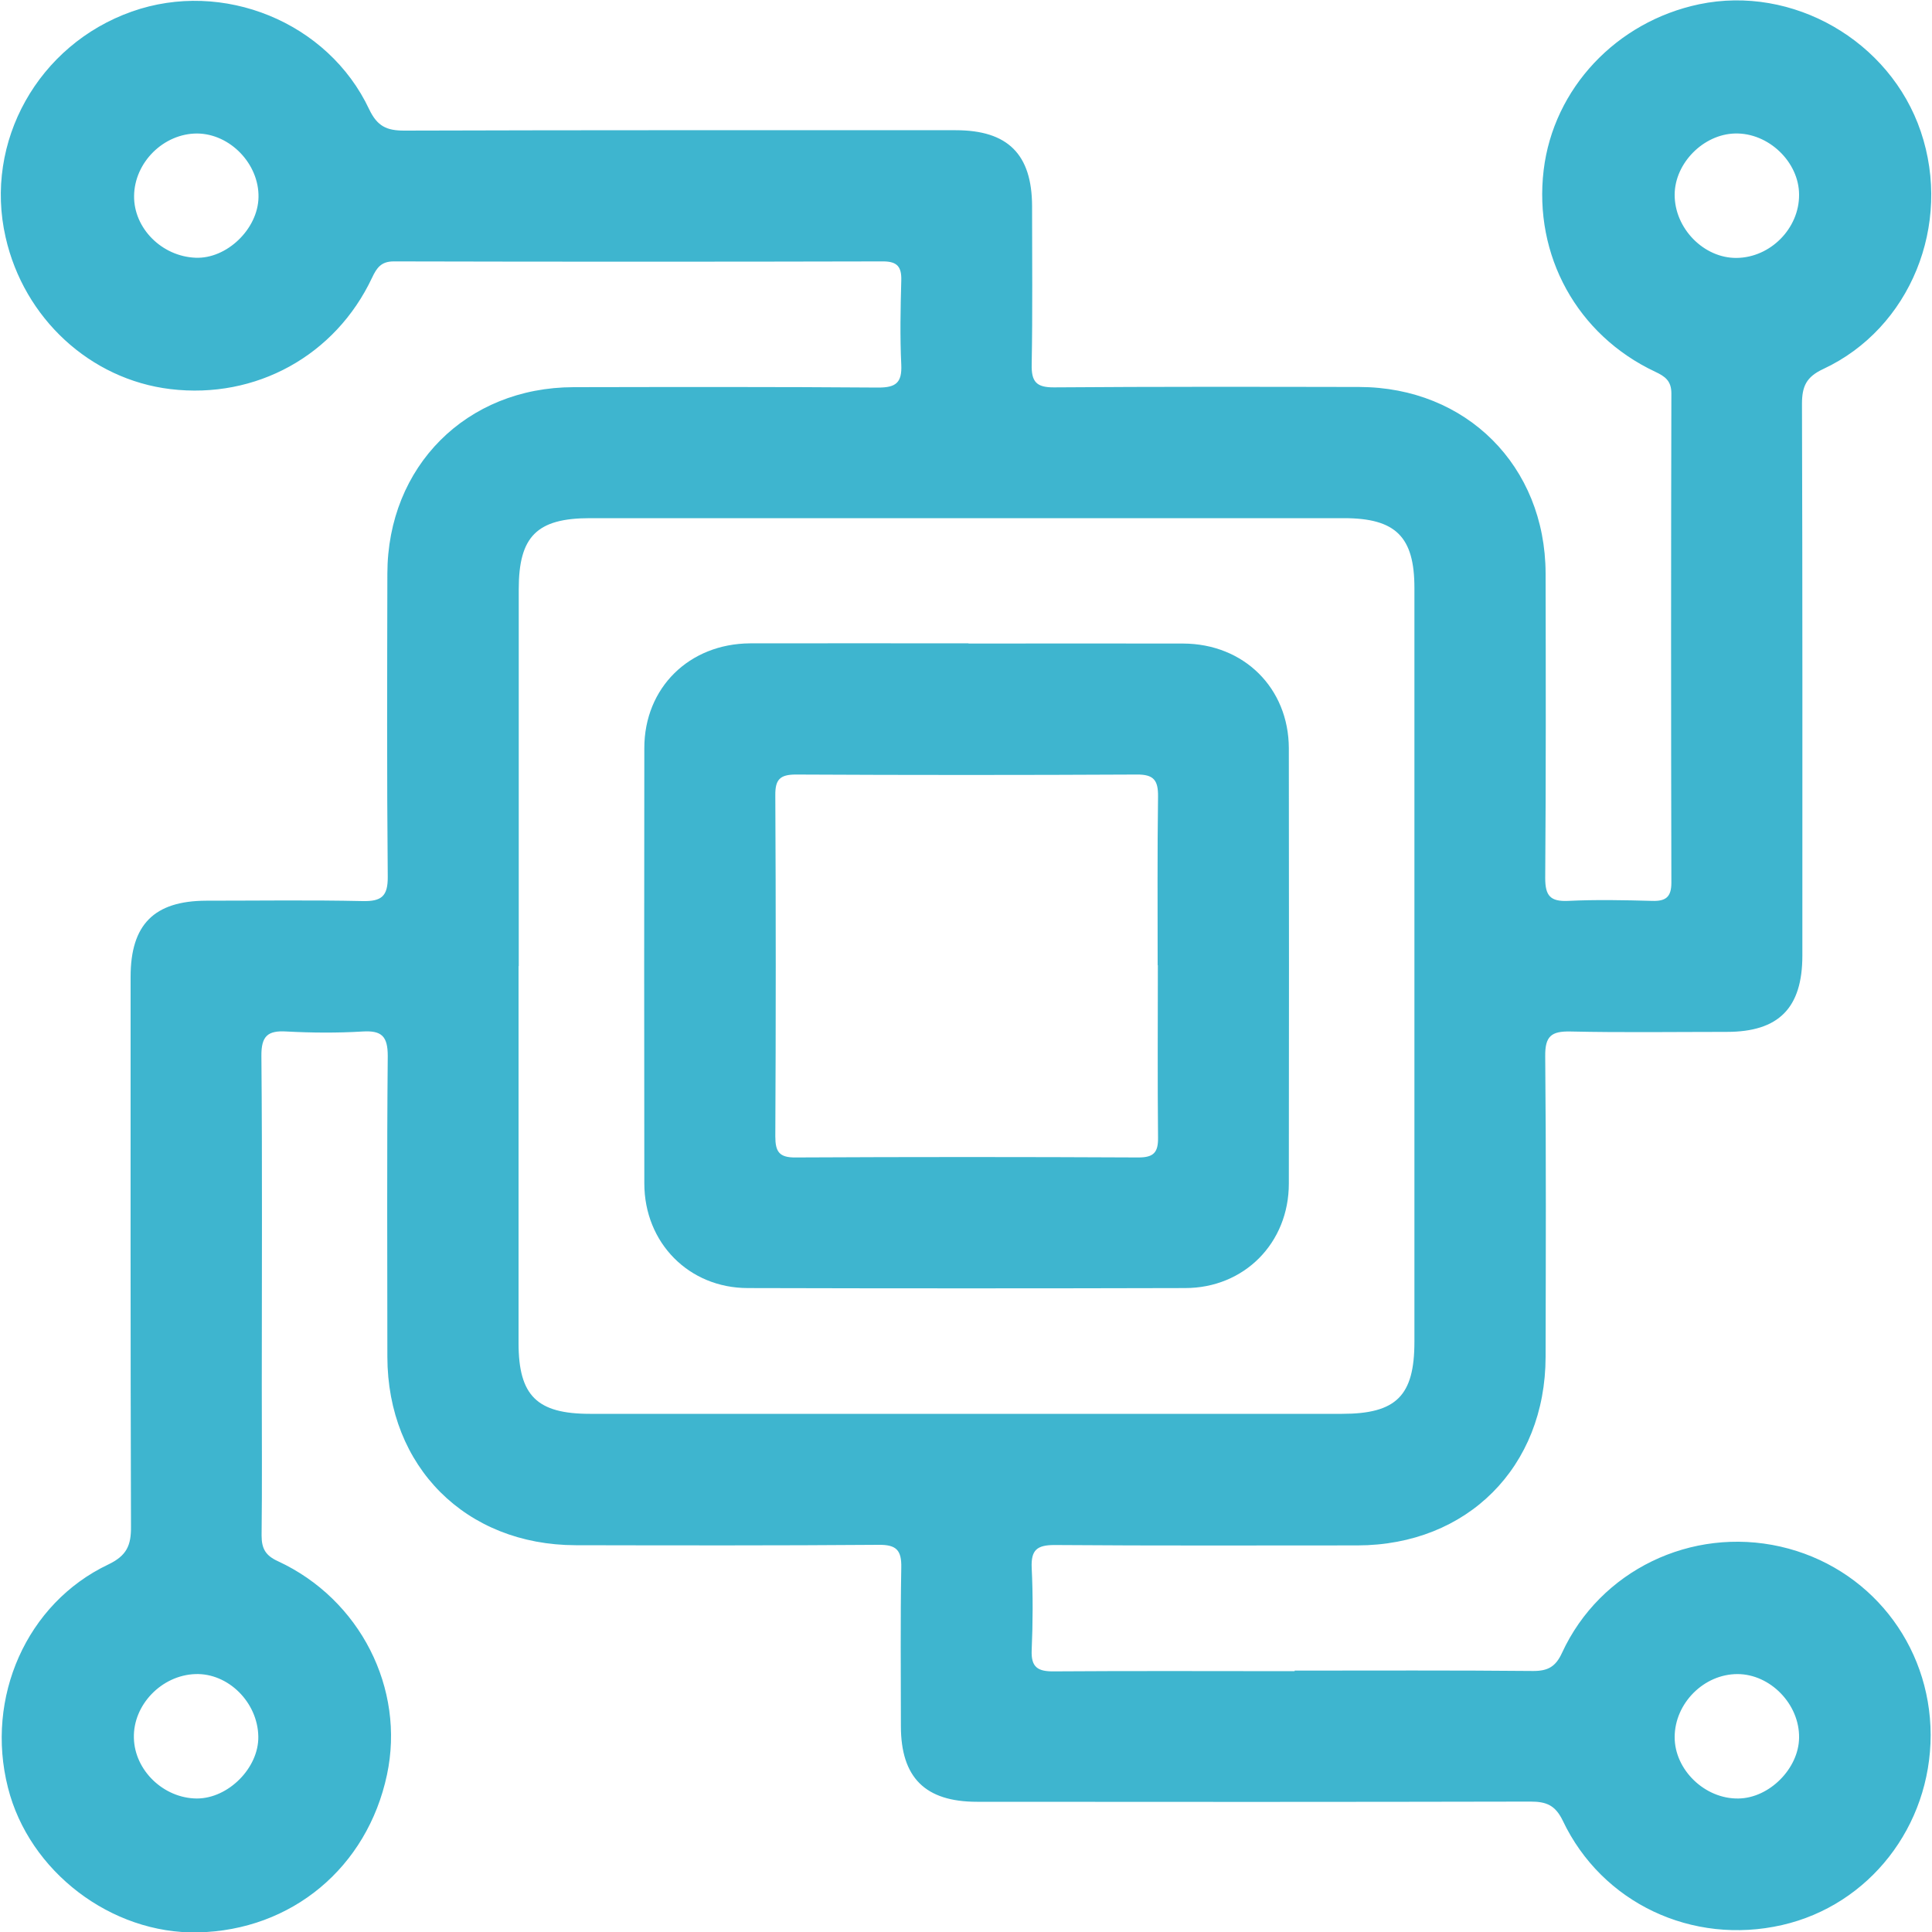
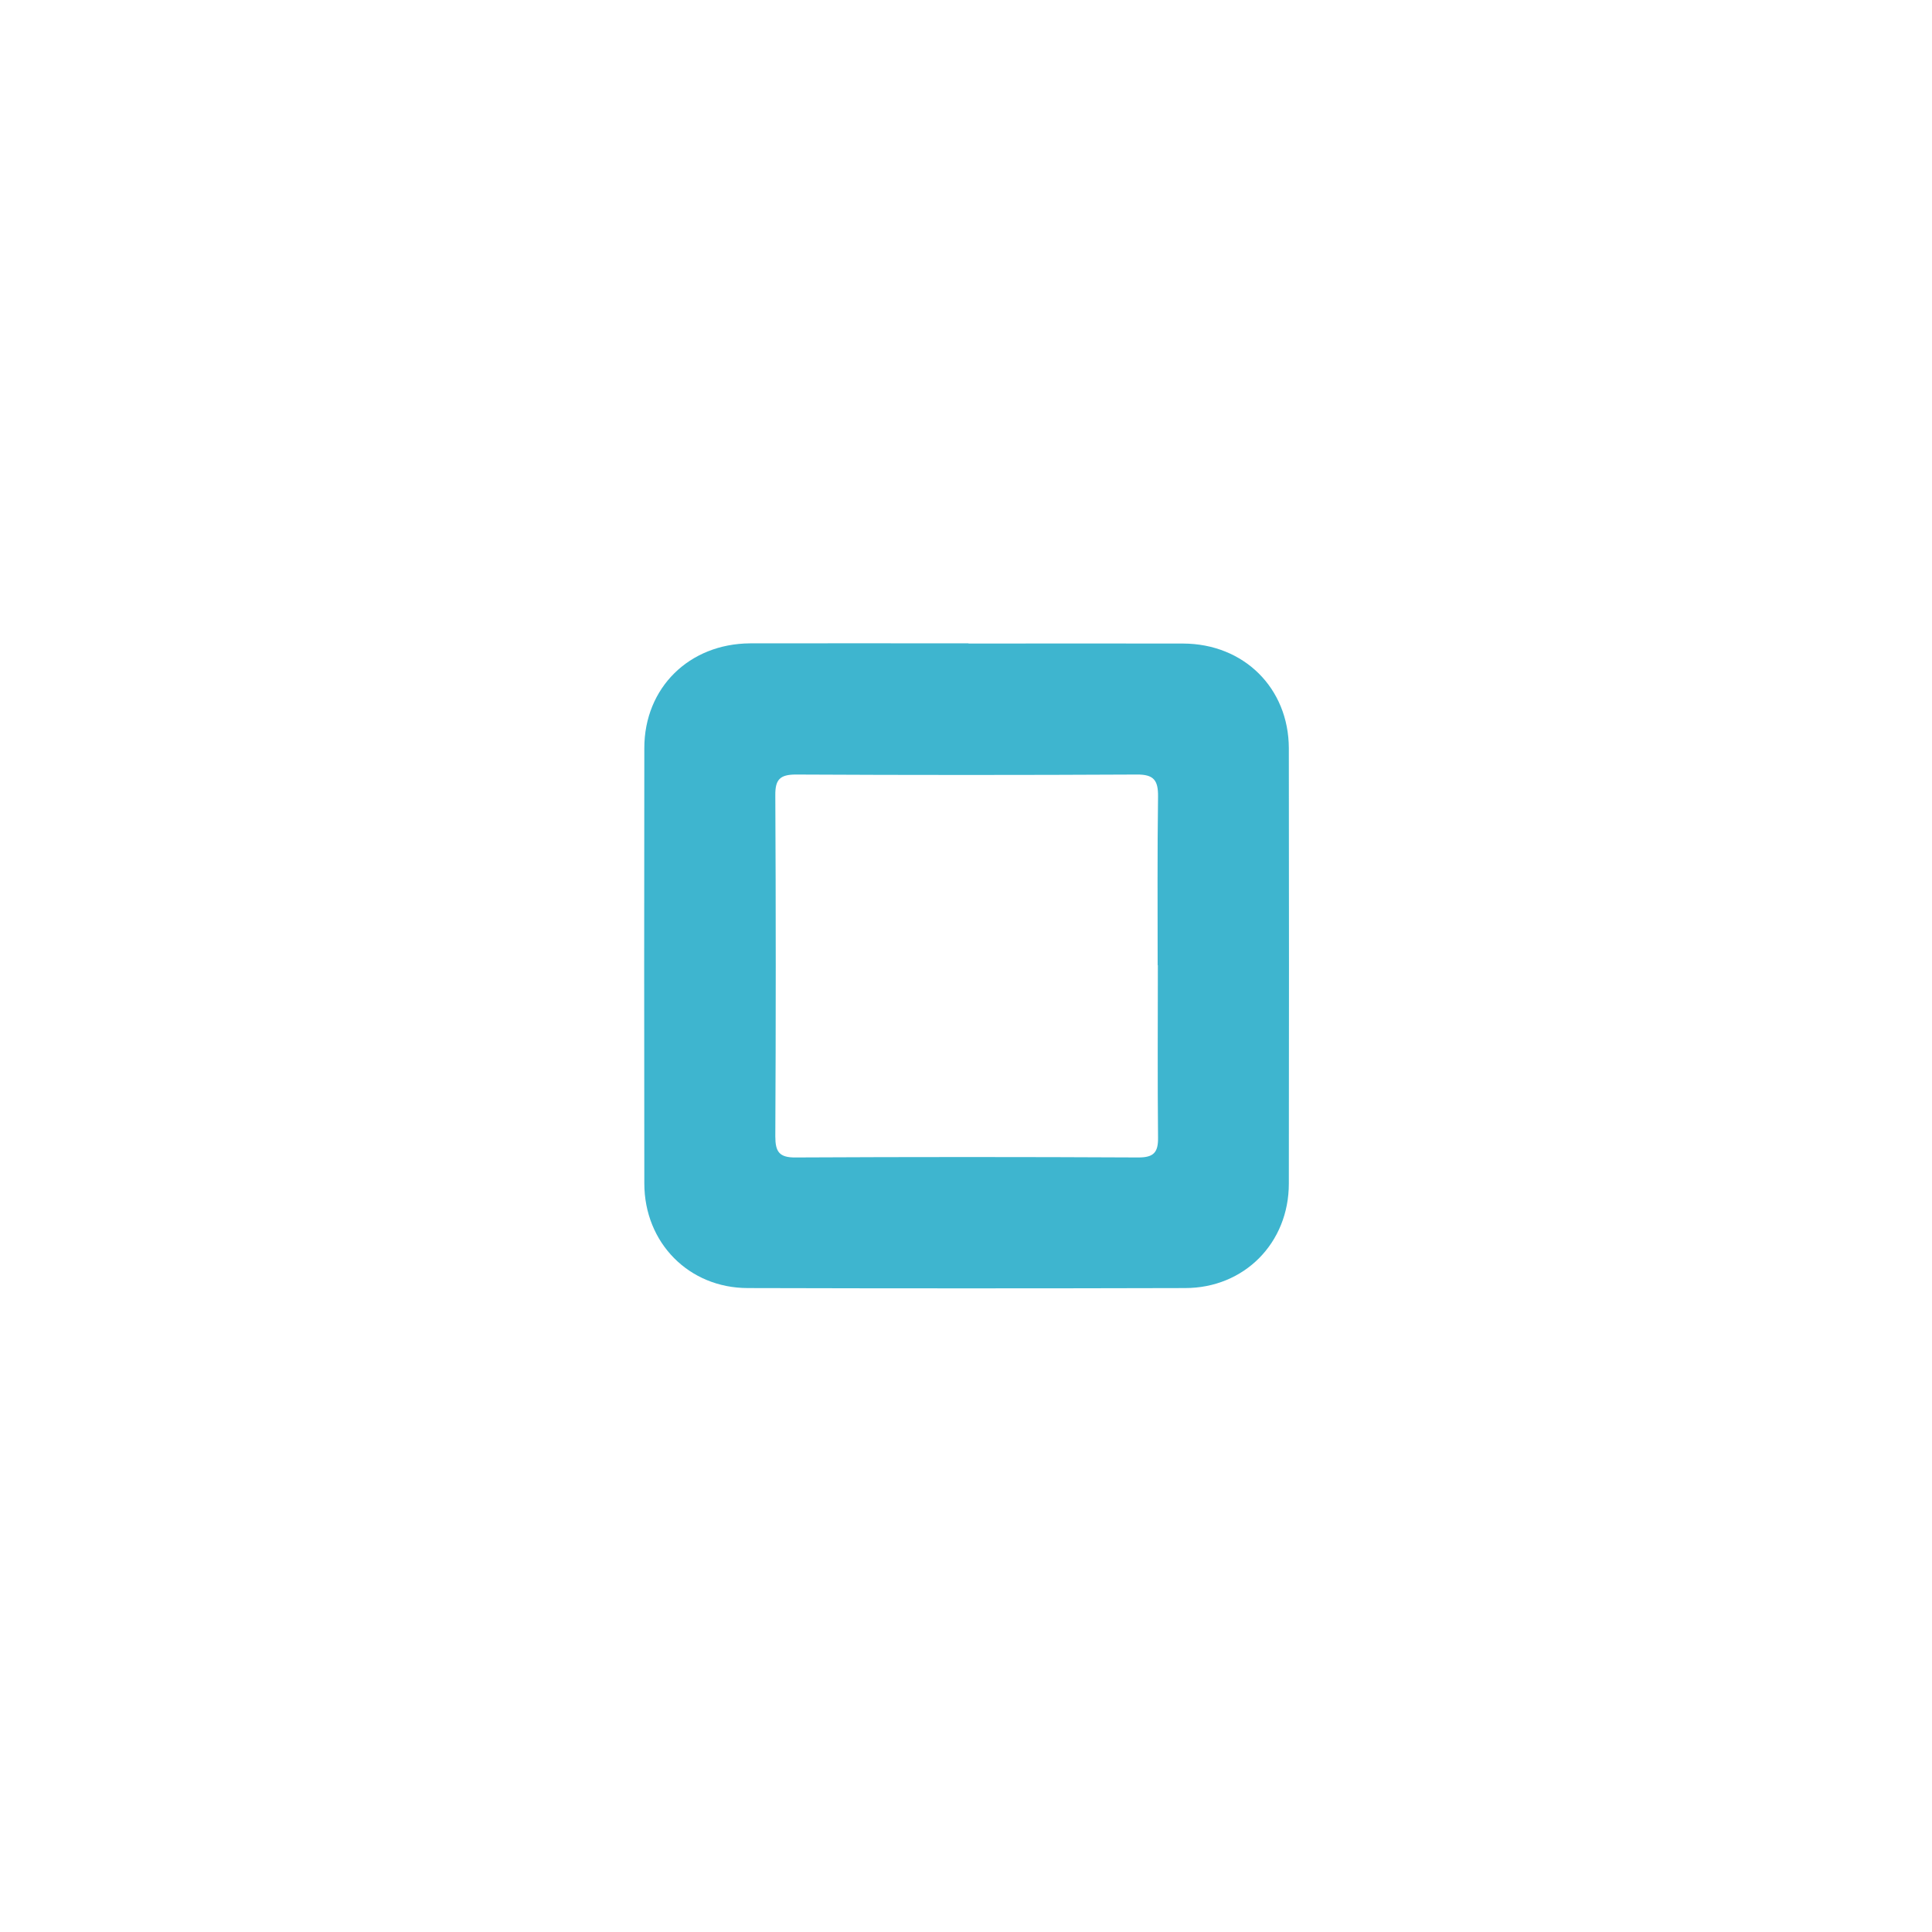
<svg xmlns="http://www.w3.org/2000/svg" id="Layer_1" data-name="Layer 1" viewBox="0 0 100 100">
  <defs>
    <style>
      .cls-1 {
        fill: #3eb5cf;
        stroke-width: 0px;
      }
    </style>
  </defs>
-   <path class="cls-1" d="M67.01,86.47c4.12,0,8.24-.02,12.35.02.76,0,1.16-.22,1.49-.94,1.97-4.27,6.69-6.54,11.3-5.5,4.58,1.04,7.77,5.04,7.78,9.75,0,4.73-3.18,8.81-7.69,9.84-4.64,1.06-9.32-1.13-11.35-5.4-.39-.81-.86-.99-1.67-.99-9.55.02-19.1.02-28.65.01-2.68,0-3.94-1.25-3.94-3.92,0-2.73-.03-5.47.02-8.2.02-.91-.26-1.19-1.17-1.18-5.23.04-10.45.03-15.68.02-5.69-.01-9.74-4.06-9.75-9.75,0-5.19-.03-10.38.02-15.57,0-1.02-.31-1.33-1.3-1.27-1.31.08-2.63.07-3.94,0-.98-.06-1.31.24-1.3,1.27.05,5.68.02,11.35.02,17.03,0,2.6.02,5.19-.01,7.79,0,.68.21,1.04.85,1.33,4.25,1.97,6.59,6.59,5.64,11.05-1.02,4.8-4.93,8.06-9.8,8.16-4.47.09-8.73-3.15-9.82-7.5-1.18-4.65.96-9.53,5.19-11.54.96-.46,1.19-.99,1.18-1.97-.03-9.48-.02-18.96-.02-28.45,0-2.71,1.22-3.93,3.91-3.94,2.7,0,5.4-.04,8.1.02.98.02,1.31-.25,1.3-1.27-.05-5.23-.03-10.45-.02-15.68.01-5.55,4.09-9.64,9.64-9.65,5.26-.01,10.52-.02,15.78.02.91,0,1.22-.26,1.18-1.18-.07-1.45-.04-2.91,0-4.36.02-.69-.19-.99-.94-.99-8.44.02-16.89.02-25.33,0-.65,0-.88.33-1.12.84-1.9,4.04-6.02,6.3-10.44,5.77-4.15-.5-7.58-3.66-8.53-7.86C-.84,7.34,1.98,2.31,6.82.6c4.71-1.67,10.16.53,12.29,5.06.42.88.91,1.1,1.81,1.1,9.52-.03,19.03-.02,28.55-.02,2.69,0,3.94,1.24,3.95,3.92,0,2.73.03,5.47-.02,8.2-.02.9.24,1.2,1.17,1.19,5.26-.04,10.52-.03,15.78-.02,5.55.01,9.63,4.09,9.65,9.64.01,5.26.02,10.52-.02,15.78,0,.91.26,1.22,1.18,1.18,1.45-.07,2.91-.04,4.36,0,.69.02.99-.19.99-.94-.02-8.44-.02-16.89,0-25.33,0-.65-.33-.88-.84-1.12-4.04-1.9-6.3-6.02-5.77-10.44.51-4.22,3.76-7.68,8.05-8.58,4.84-1.01,9.88,1.89,11.47,6.59,1.63,4.81-.53,10.18-5.05,12.29-.88.41-1.1.9-1.1,1.81.03,9.52.02,19.03.02,28.55,0,2.71-1.22,3.95-3.91,3.95-2.7,0-5.4.04-8.1-.02-.98-.02-1.31.24-1.3,1.27.05,5.19.03,10.38.02,15.57-.01,5.7-4.05,9.75-9.74,9.76-5.23,0-10.45.02-15.68-.02-.91,0-1.22.26-1.18,1.18.07,1.42.06,2.84,0,4.26-.04.89.32,1.11,1.15,1.1,4.15-.03,8.31-.01,12.46-.01ZM26.84,50c0,6.5,0,13.01,0,19.51,0,2.73.95,3.67,3.7,3.67,12.97,0,25.94,0,38.92,0,2.81,0,3.75-.93,3.75-3.73,0-13.01,0-26.01,0-39.02,0-2.65-.97-3.61-3.65-3.61-13.01,0-26.01,0-39.02,0-2.75,0-3.69.94-3.69,3.68,0,6.5,0,13.01,0,19.51ZM93.12,10.08c0-1.7-1.59-3.22-3.32-3.17-1.63.04-3.11,1.53-3.12,3.16-.01,1.75,1.51,3.3,3.21,3.28,1.75-.02,3.24-1.53,3.23-3.27ZM13.38,10.22c.04-1.73-1.47-3.3-3.18-3.31-1.73,0-3.24,1.49-3.26,3.23-.02,1.67,1.43,3.13,3.18,3.2,1.61.07,3.23-1.48,3.26-3.13ZM13.37,89.88c-.03-1.77-1.56-3.29-3.26-3.23-1.75.06-3.23,1.6-3.18,3.31.04,1.68,1.54,3.12,3.26,3.13,1.63,0,3.21-1.59,3.18-3.21ZM89.93,86.65c-1.74,0-3.24,1.51-3.25,3.25-.01,1.7,1.56,3.22,3.3,3.19,1.6-.02,3.12-1.55,3.14-3.14.03-1.74-1.49-3.3-3.19-3.3Z" />
  <path class="cls-1" d="M50.13,33.31c3.7,0,7.4-.01,11.11,0,3.14.01,5.46,2.3,5.47,5.42.01,7.51.01,15.02,0,22.53,0,3.08-2.31,5.41-5.37,5.41-7.54.02-15.09.02-22.63,0-3.05,0-5.36-2.34-5.36-5.42-.01-7.51-.01-15.02,0-22.53,0-3.12,2.32-5.4,5.47-5.42,3.77-.01,7.54,0,11.31,0ZM59.92,49.95c0-2.91-.02-5.81.02-8.72.01-.84-.22-1.15-1.1-1.14-5.88.03-11.77.03-17.65,0-.83,0-1.07.27-1.06,1.08.03,5.88.03,11.77,0,17.65,0,.79.2,1.1,1.05,1.09,5.92-.03,11.84-.03,17.75,0,.78,0,1.02-.26,1.01-1.02-.03-2.98-.01-5.95-.01-8.93Z" />
</svg>